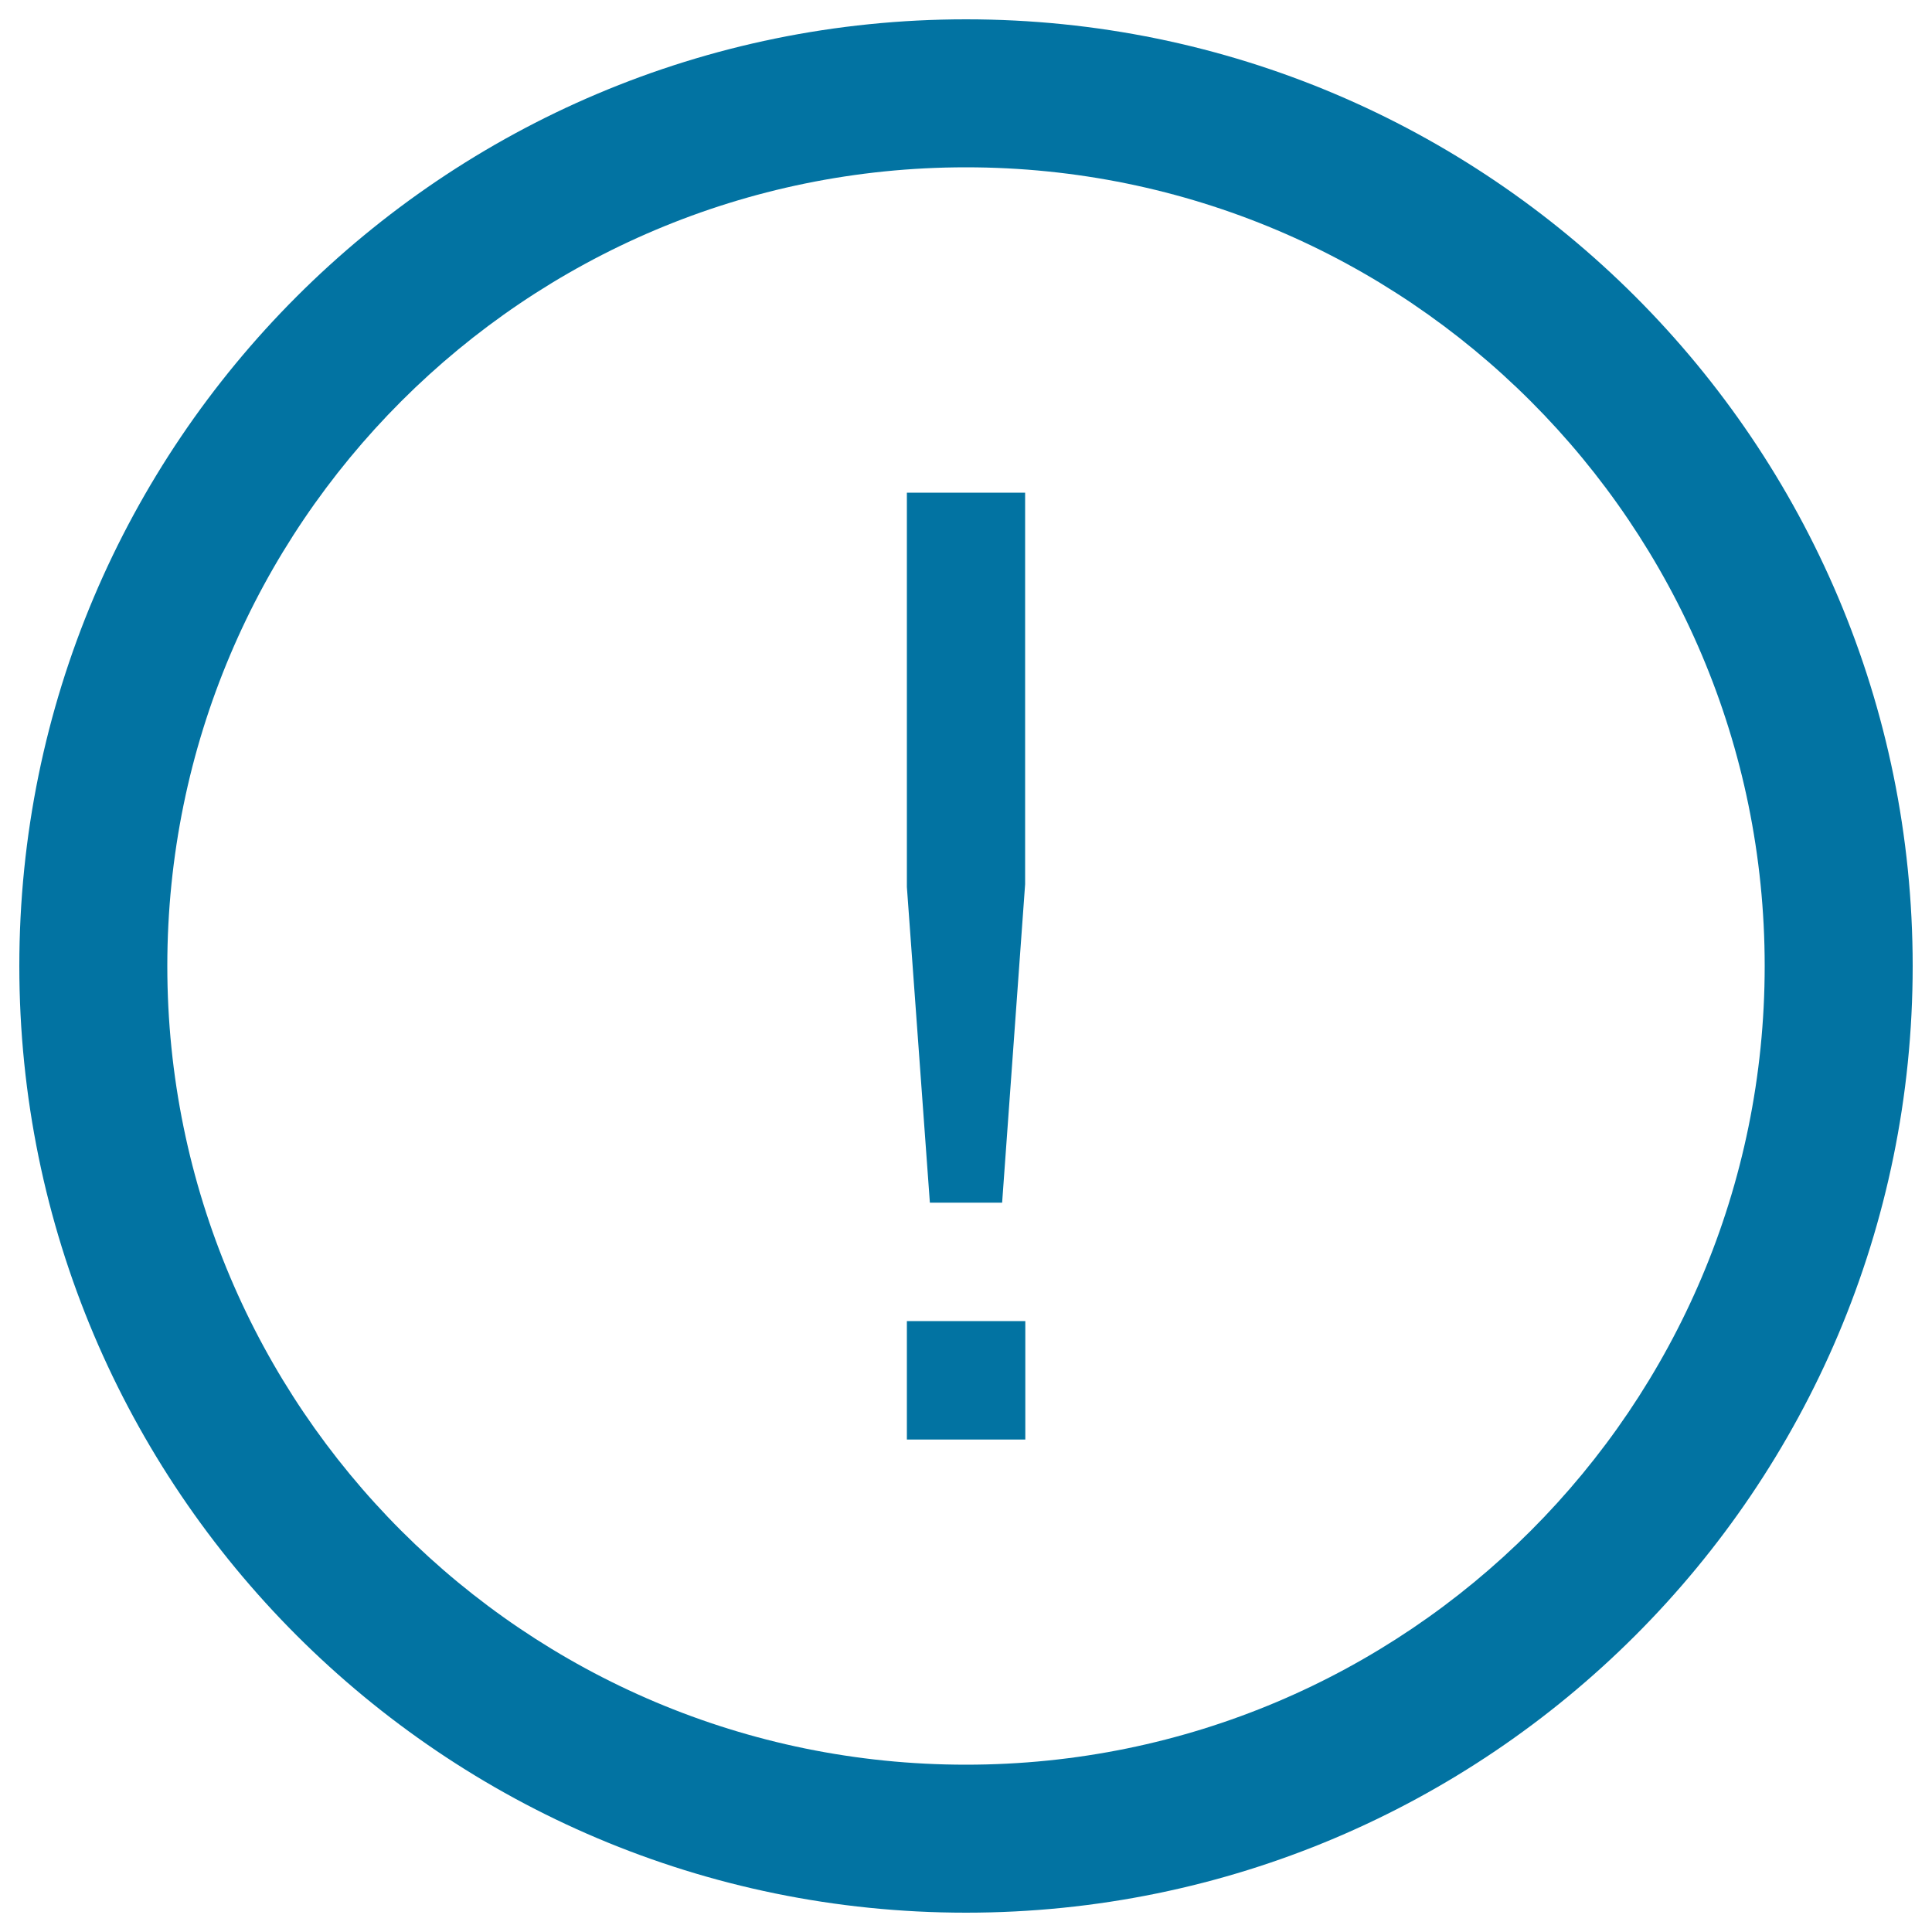
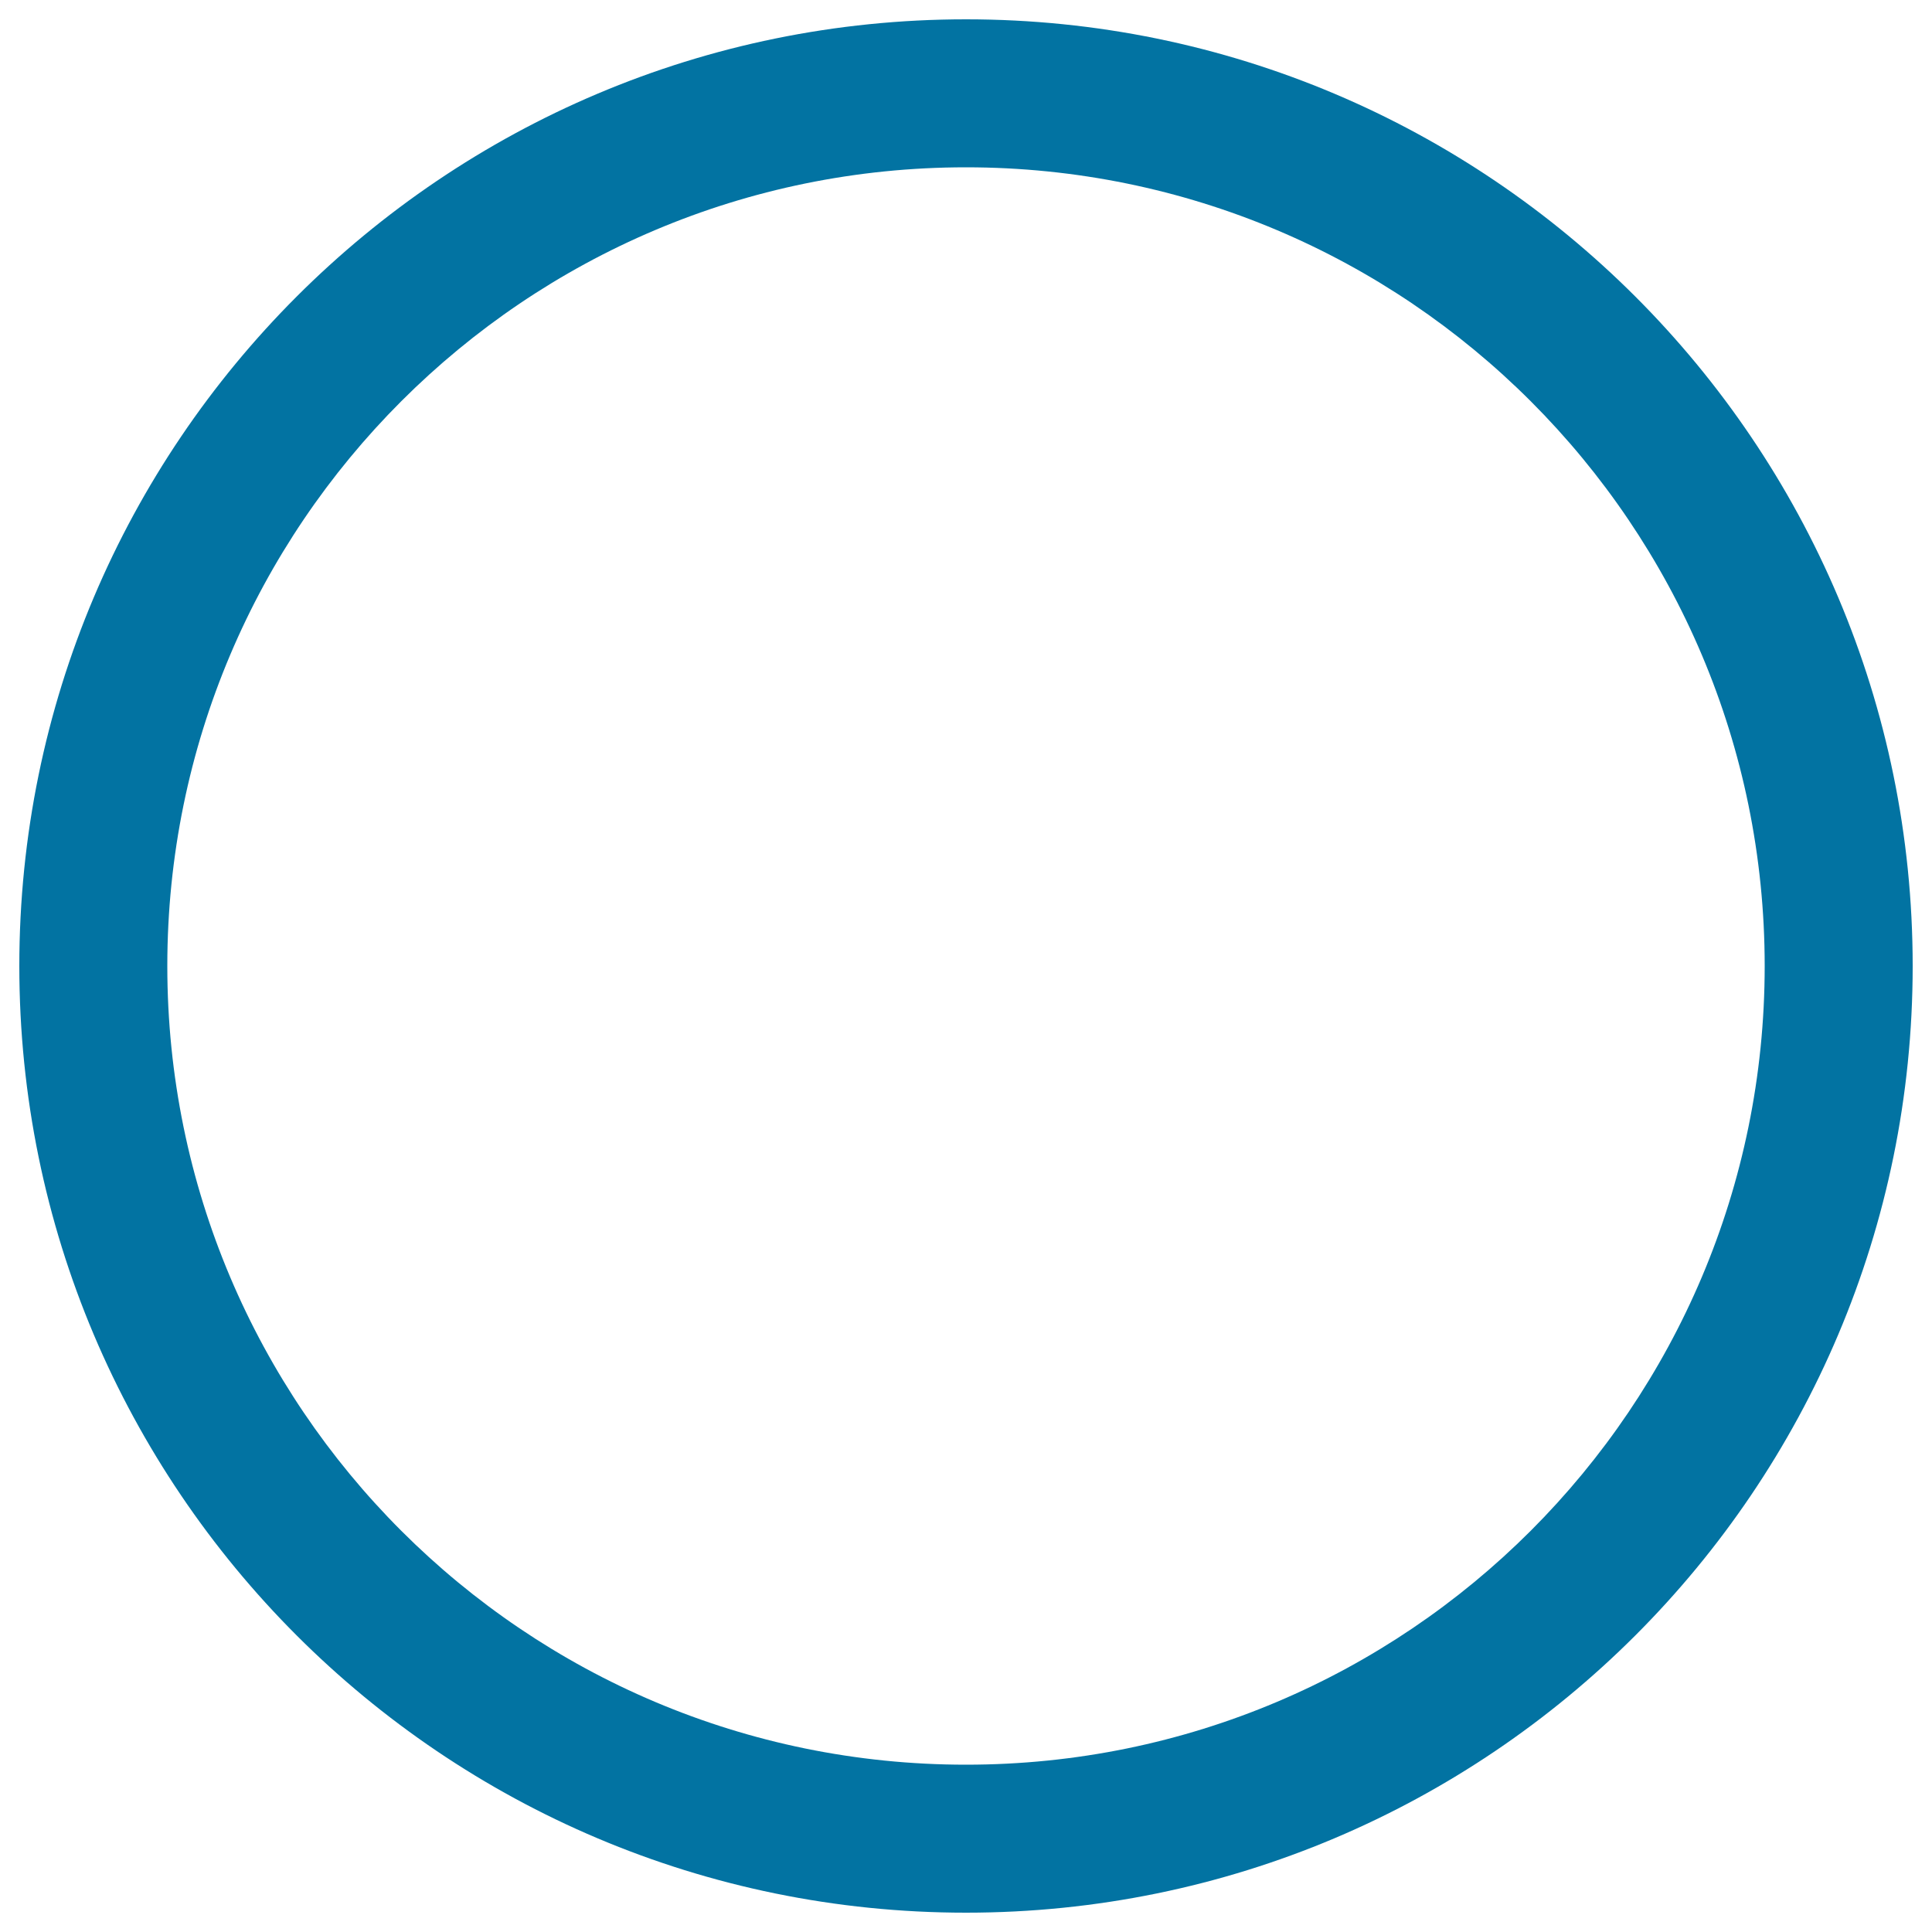
<svg xmlns="http://www.w3.org/2000/svg" viewBox="0 0 1000 1000" style="fill:#0273a2">
  <title>Exclamation In A Circle SVG icon</title>
  <g>
    <g>
      <path d="M500,10C229.4,10,10,229.4,10,500c0,270.6,219.4,490,490,490c270.6,0,490-219.4,490-490C990,229.4,770.6,10,500,10z M500,913.4C271.7,913.4,86.6,728.3,86.6,500S271.7,86.6,500,86.6S913.4,271.7,913.4,500S728.3,913.4,500,913.4z" />
-       <polygon points="469.4,459.1 481.3,622.5 518.7,622.5 530.6,457.7 530.6,255 469.4,255 " />
-       <rect x="469.4" y="683.8" width="61.3" height="61.3" />
    </g>
  </g>
</svg>